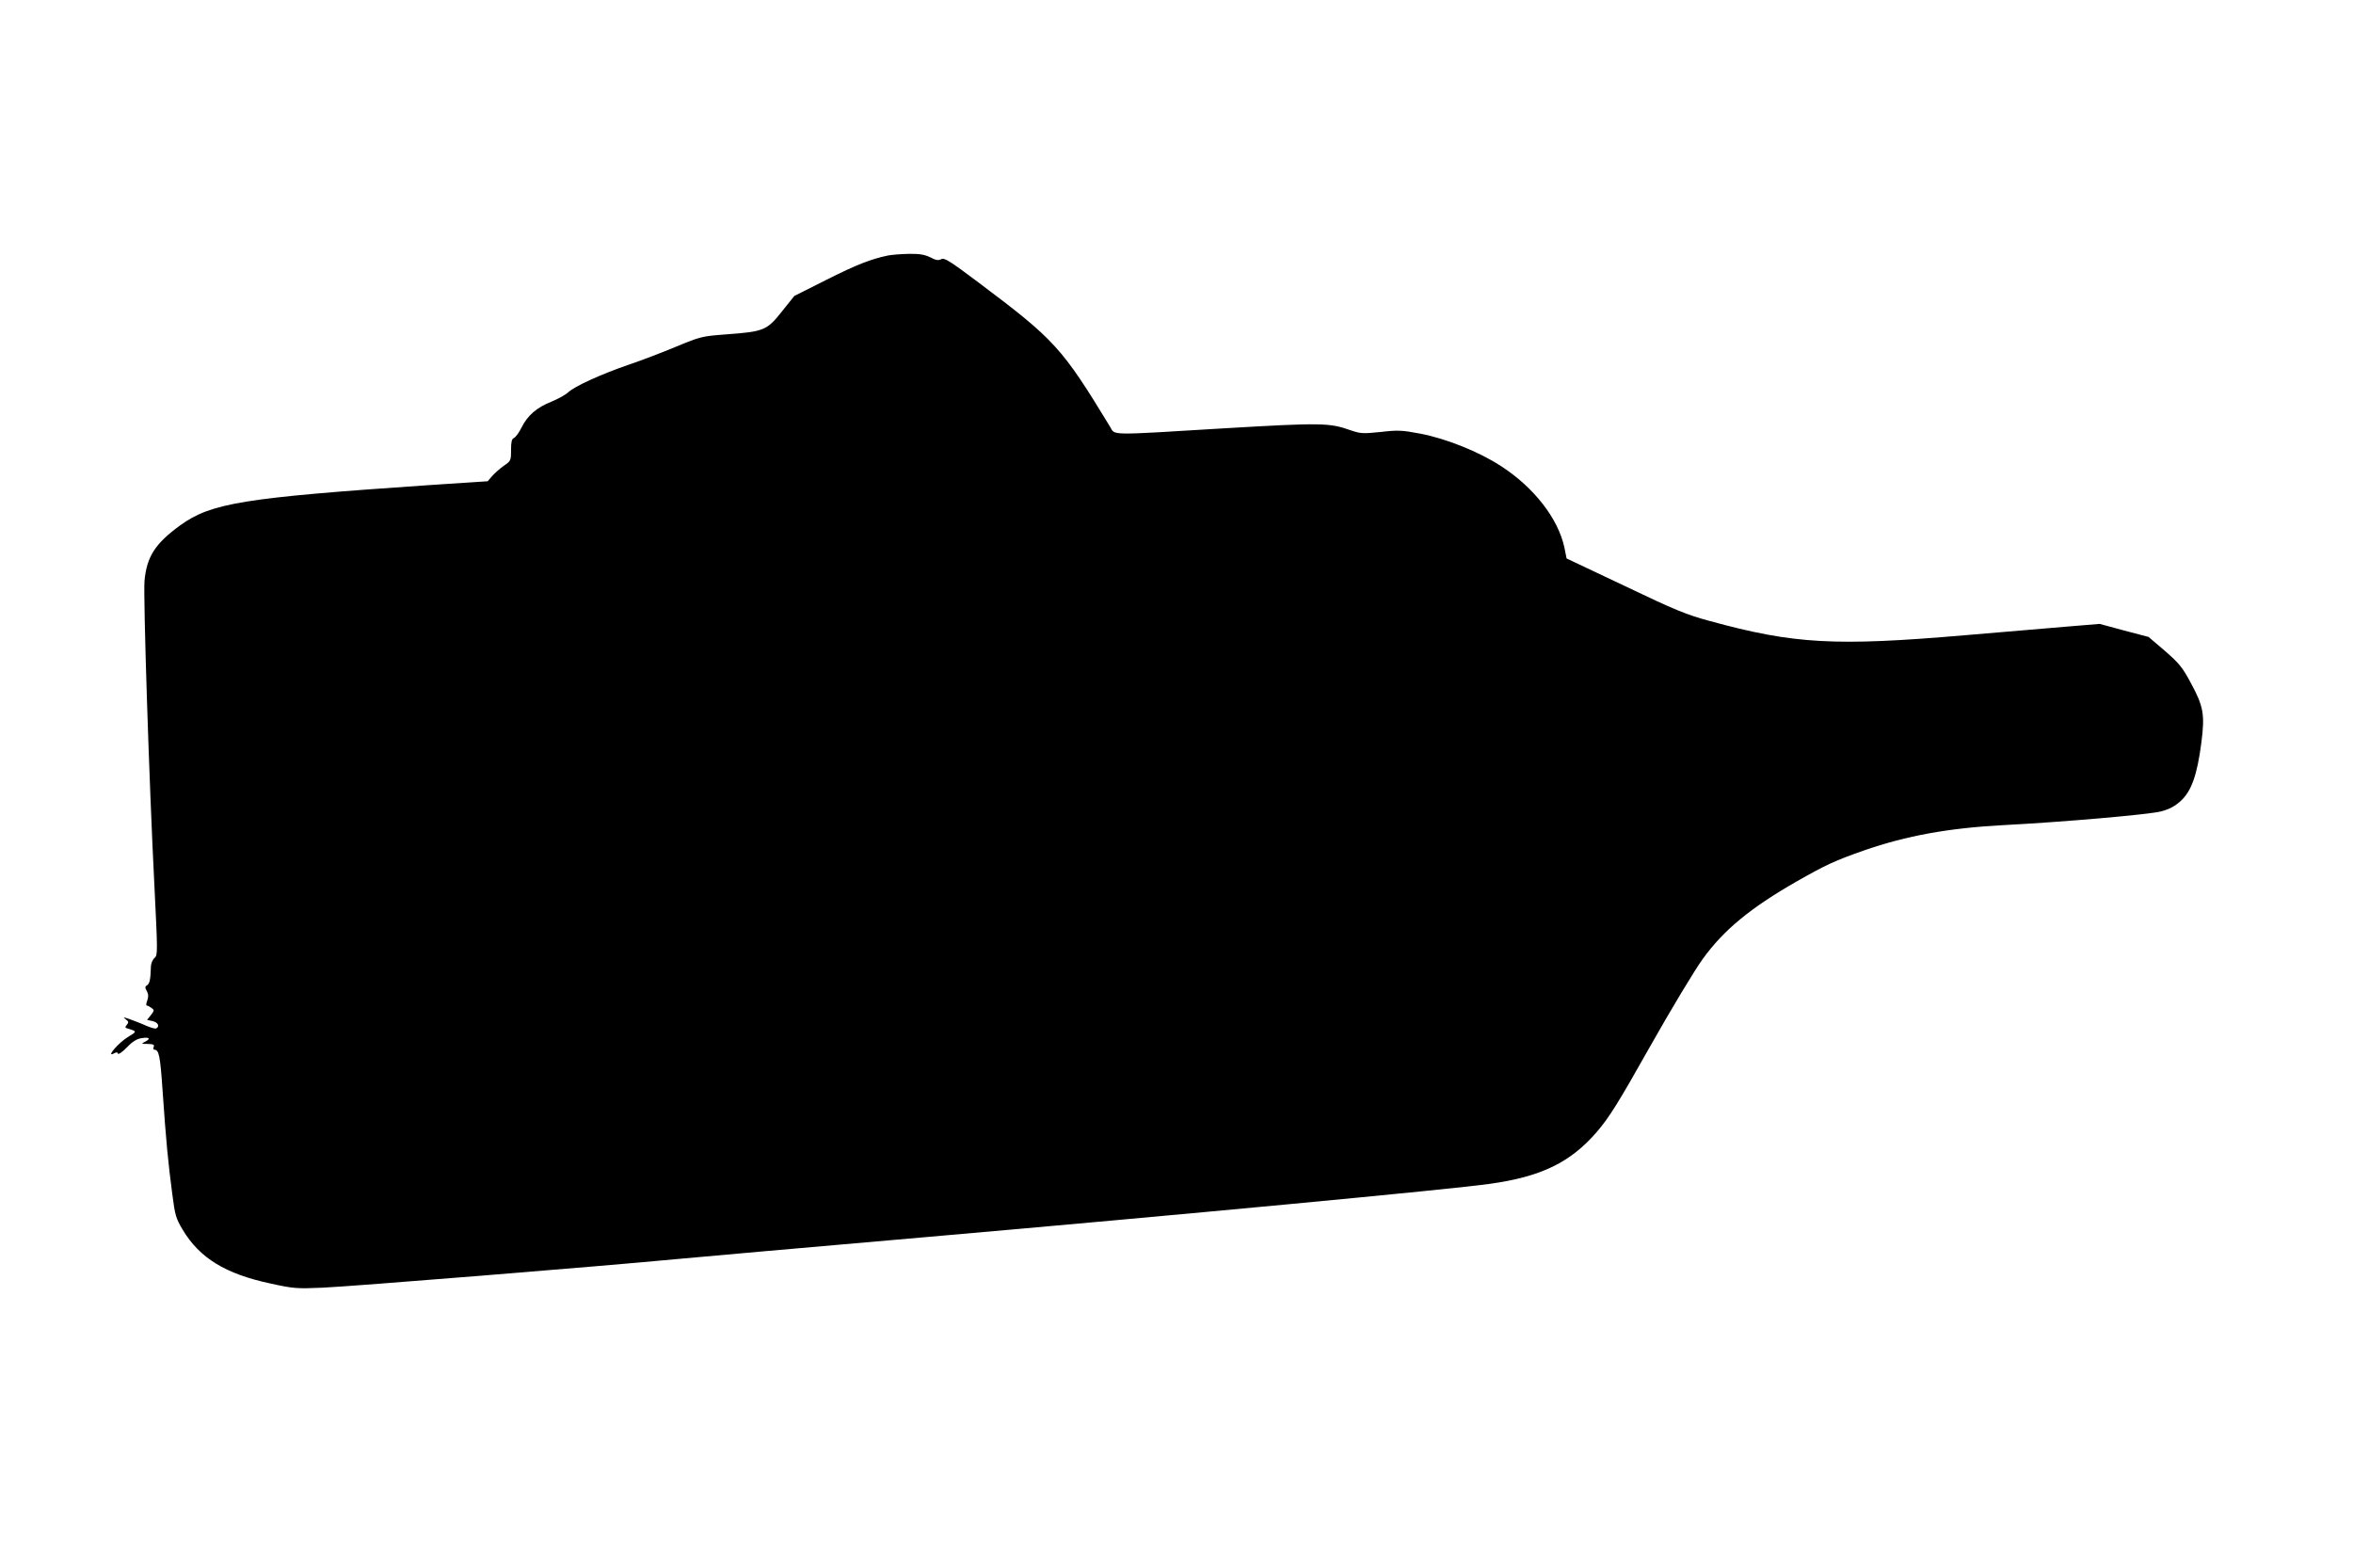
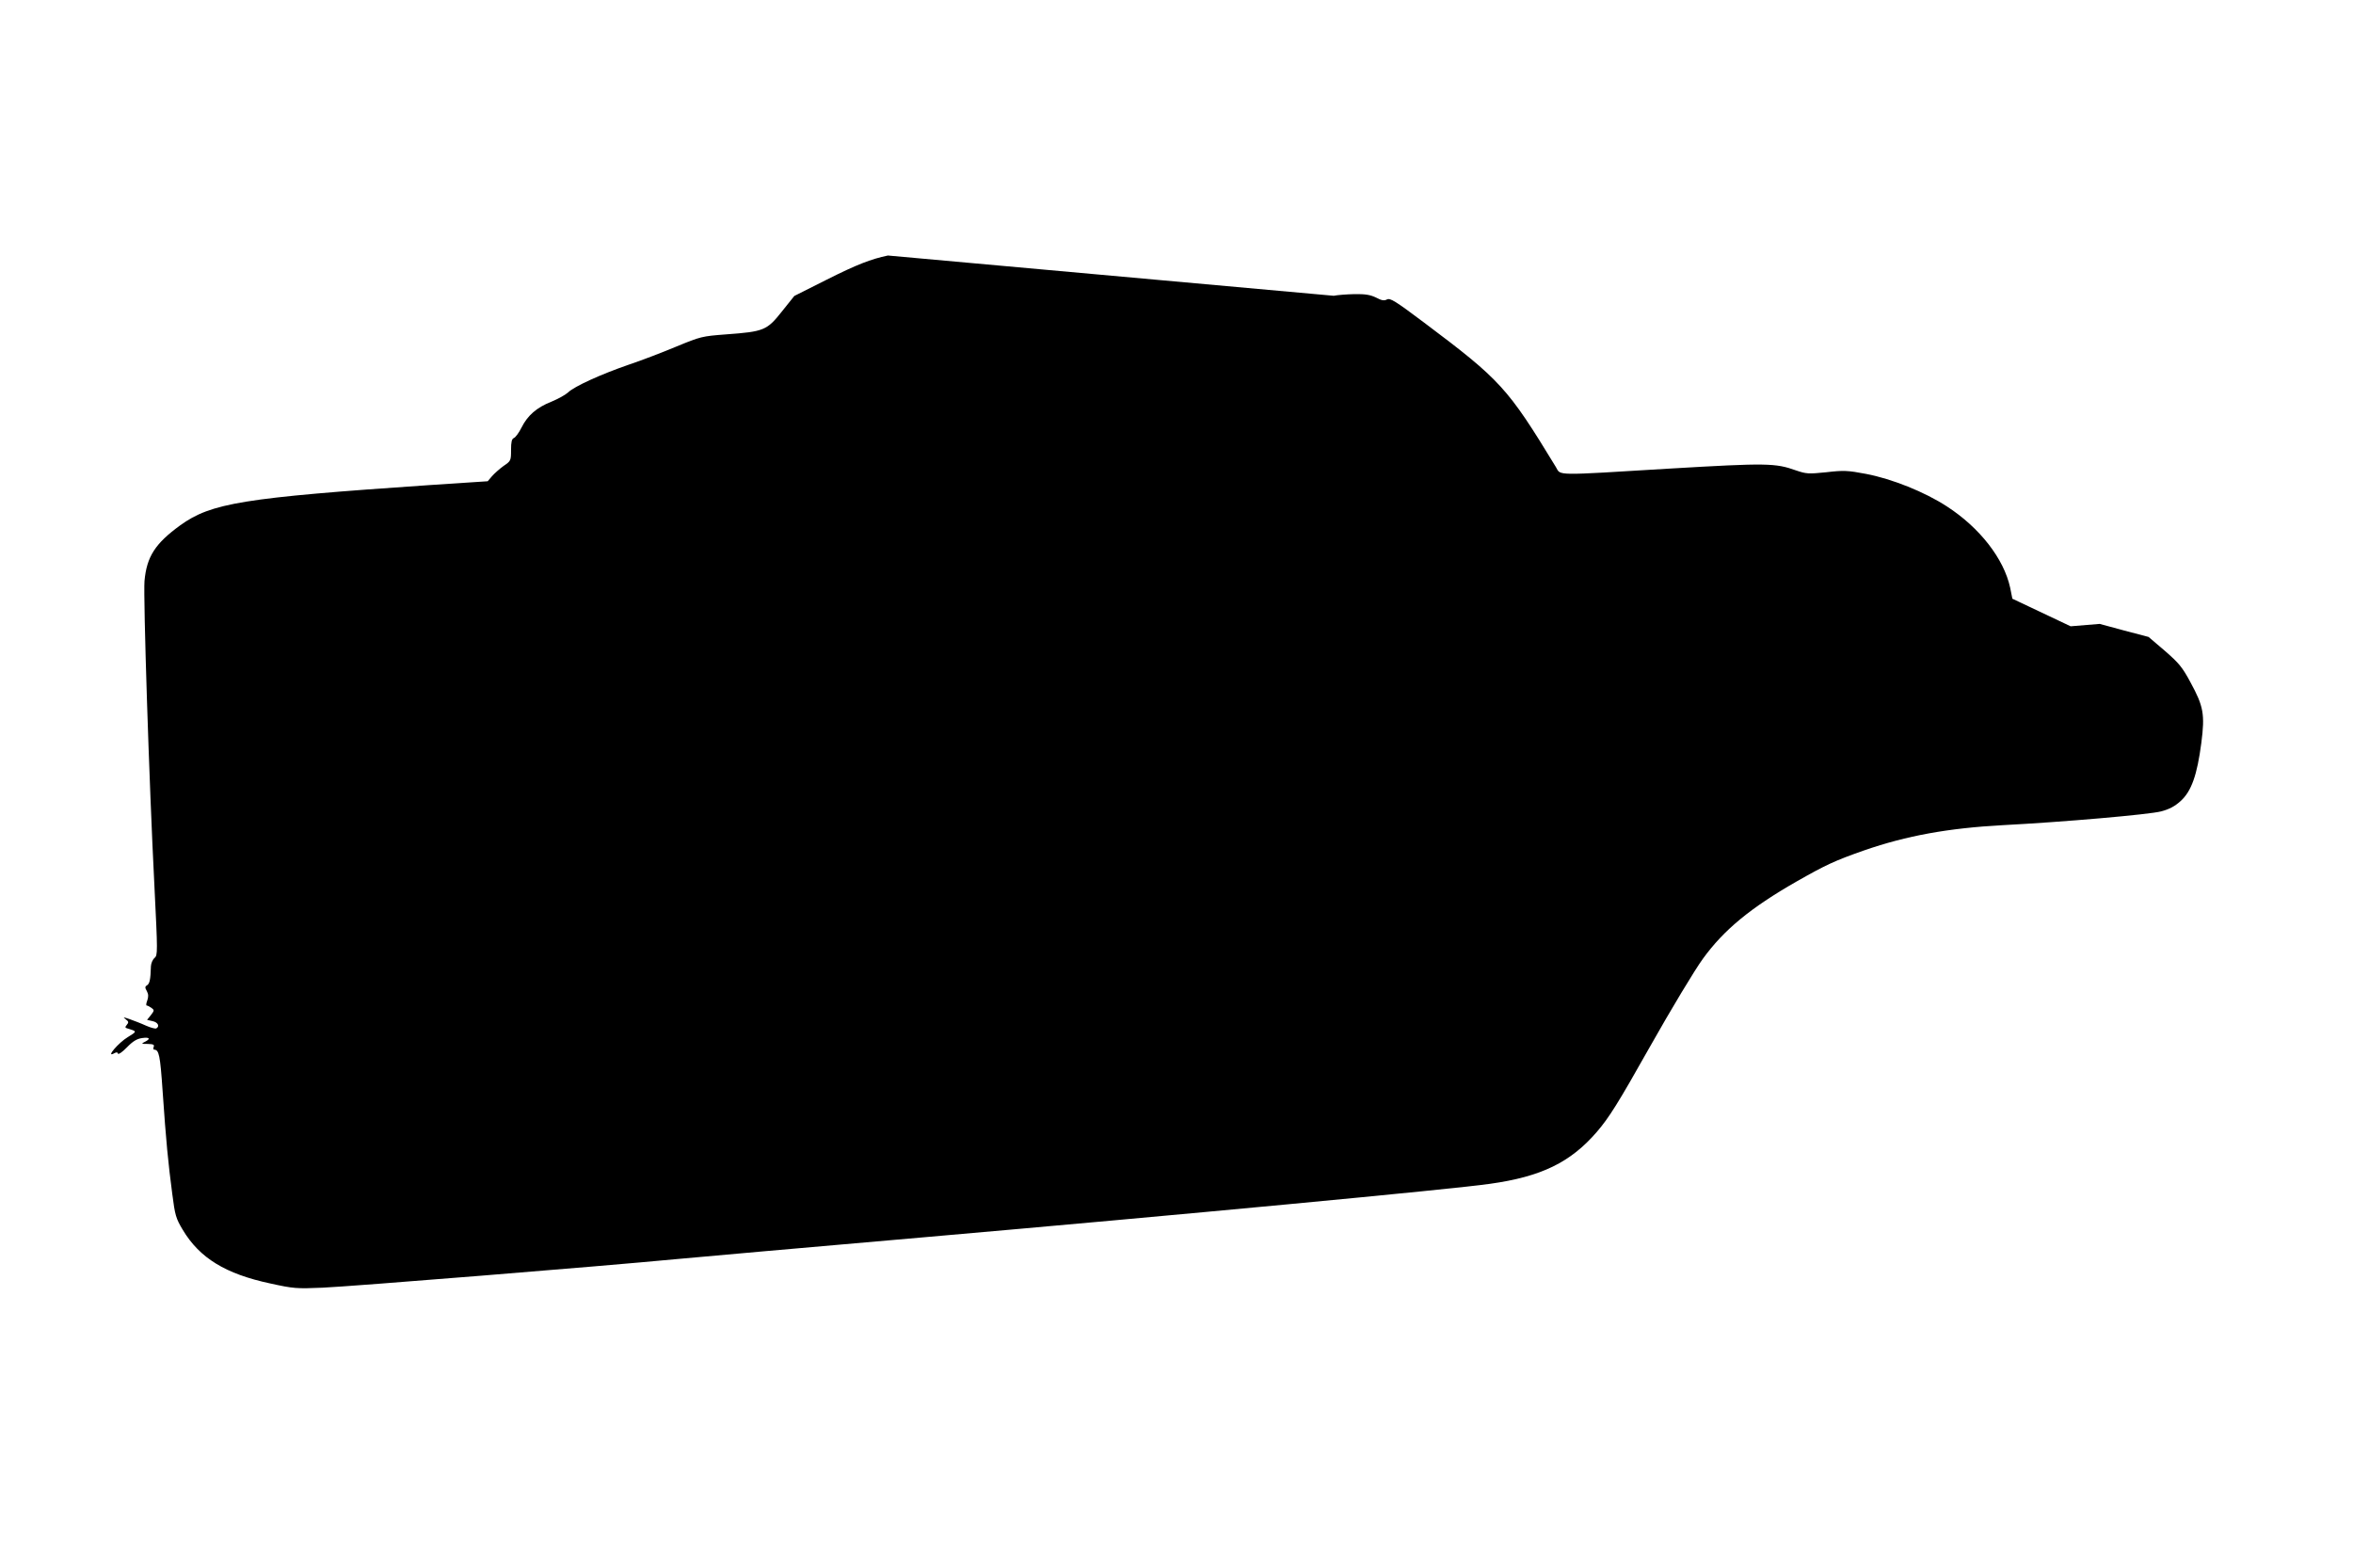
<svg xmlns="http://www.w3.org/2000/svg" version="1.0" width="1280pt" height="853pt" viewBox="0 0 1280 853" preserveAspectRatio="xMidYMid meet">
  <g transform="translate(0,853) scale(0.1,-0.1)" fill="#000000" stroke="none">
-     <path d="M4830 7140 c-91 -19 -169 -49 -332 -131 l-177 -89 -68 -85 c-81 -102 -97 -109 -303 -124 -132 -10 -139 -12 -270 -66 -74 -31 -191 -76 -260 -99 -151 -52 -296 -118 -330 -151 -14 -13 -54 -35 -90 -50 -81 -32 -130 -75 -163 -141 -14 -28 -33 -54 -42 -57 -11 -5 -15 -21 -15 -65 0 -58 -1 -60 -41 -87 -22 -16 -50 -41 -63 -56 l-23 -27 -319 -21 c-1011 -69 -1185 -97 -1354 -219 -136 -99 -182 -170 -194 -303 -7 -87 25 -1093 54 -1659 18 -362 18 -376 1 -391 -10 -8 -19 -28 -20 -45 -2 -73 -7 -95 -21 -104 -12 -7 -12 -13 -1 -32 9 -17 9 -31 2 -51 -6 -15 -7 -27 -3 -27 5 0 16 -6 26 -13 16 -12 16 -14 -3 -39 l-21 -26 30 -7 c29 -6 40 -28 21 -39 -5 -4 -31 3 -58 15 -26 12 -66 27 -88 35 -35 12 -38 12 -21 -1 16 -12 17 -17 6 -30 -10 -12 -10 -16 1 -19 56 -17 56 -16 4 -48 -50 -30 -121 -113 -76 -89 14 8 20 8 23 -1 2 -6 24 9 49 35 32 33 54 46 82 50 41 6 49 -4 14 -21 -20 -10 -18 -11 17 -11 30 -1 37 -4 32 -16 -3 -8 -2 -15 2 -15 27 -1 33 -26 47 -231 18 -264 30 -387 52 -553 15 -118 20 -134 57 -196 92 -154 233 -240 476 -292 127 -28 144 -29 285 -23 148 6 1511 116 1920 155 116 11 728 65 1360 120 1353 118 2872 261 3070 290 280 39 439 117 582 283 66 77 114 153 288 462 115 204 245 420 289 480 113 156 258 276 508 419 160 91 209 114 369 170 231 80 458 121 752 137 329 17 799 58 863 75 45 12 74 27 107 57 58 53 89 140 112 316 20 155 12 199 -59 329 -44 82 -63 105 -139 171 l-89 76 -133 35 -133 36 -158 -13 c-88 -7 -348 -29 -579 -49 -702 -60 -926 -48 -1385 78 -126 34 -187 59 -461 190 l-317 150 -12 60 c-34 157 -165 326 -344 442 -121 79 -299 150 -440 177 -100 19 -122 20 -216 9 -98 -10 -109 -9 -165 10 -112 40 -158 41 -685 10 -640 -39 -593 -39 -621 8 -263 432 -300 473 -717 786 -157 118 -185 135 -202 126 -15 -8 -29 -6 -59 10 -31 15 -58 20 -118 19 -43 -1 -94 -5 -113 -9z" />
+     <path d="M4830 7140 c-91 -19 -169 -49 -332 -131 l-177 -89 -68 -85 c-81 -102 -97 -109 -303 -124 -132 -10 -139 -12 -270 -66 -74 -31 -191 -76 -260 -99 -151 -52 -296 -118 -330 -151 -14 -13 -54 -35 -90 -50 -81 -32 -130 -75 -163 -141 -14 -28 -33 -54 -42 -57 -11 -5 -15 -21 -15 -65 0 -58 -1 -60 -41 -87 -22 -16 -50 -41 -63 -56 l-23 -27 -319 -21 c-1011 -69 -1185 -97 -1354 -219 -136 -99 -182 -170 -194 -303 -7 -87 25 -1093 54 -1659 18 -362 18 -376 1 -391 -10 -8 -19 -28 -20 -45 -2 -73 -7 -95 -21 -104 -12 -7 -12 -13 -1 -32 9 -17 9 -31 2 -51 -6 -15 -7 -27 -3 -27 5 0 16 -6 26 -13 16 -12 16 -14 -3 -39 l-21 -26 30 -7 c29 -6 40 -28 21 -39 -5 -4 -31 3 -58 15 -26 12 -66 27 -88 35 -35 12 -38 12 -21 -1 16 -12 17 -17 6 -30 -10 -12 -10 -16 1 -19 56 -17 56 -16 4 -48 -50 -30 -121 -113 -76 -89 14 8 20 8 23 -1 2 -6 24 9 49 35 32 33 54 46 82 50 41 6 49 -4 14 -21 -20 -10 -18 -11 17 -11 30 -1 37 -4 32 -16 -3 -8 -2 -15 2 -15 27 -1 33 -26 47 -231 18 -264 30 -387 52 -553 15 -118 20 -134 57 -196 92 -154 233 -240 476 -292 127 -28 144 -29 285 -23 148 6 1511 116 1920 155 116 11 728 65 1360 120 1353 118 2872 261 3070 290 280 39 439 117 582 283 66 77 114 153 288 462 115 204 245 420 289 480 113 156 258 276 508 419 160 91 209 114 369 170 231 80 458 121 752 137 329 17 799 58 863 75 45 12 74 27 107 57 58 53 89 140 112 316 20 155 12 199 -59 329 -44 82 -63 105 -139 171 l-89 76 -133 35 -133 36 -158 -13 l-317 150 -12 60 c-34 157 -165 326 -344 442 -121 79 -299 150 -440 177 -100 19 -122 20 -216 9 -98 -10 -109 -9 -165 10 -112 40 -158 41 -685 10 -640 -39 -593 -39 -621 8 -263 432 -300 473 -717 786 -157 118 -185 135 -202 126 -15 -8 -29 -6 -59 10 -31 15 -58 20 -118 19 -43 -1 -94 -5 -113 -9z" />
  </g>
</svg>